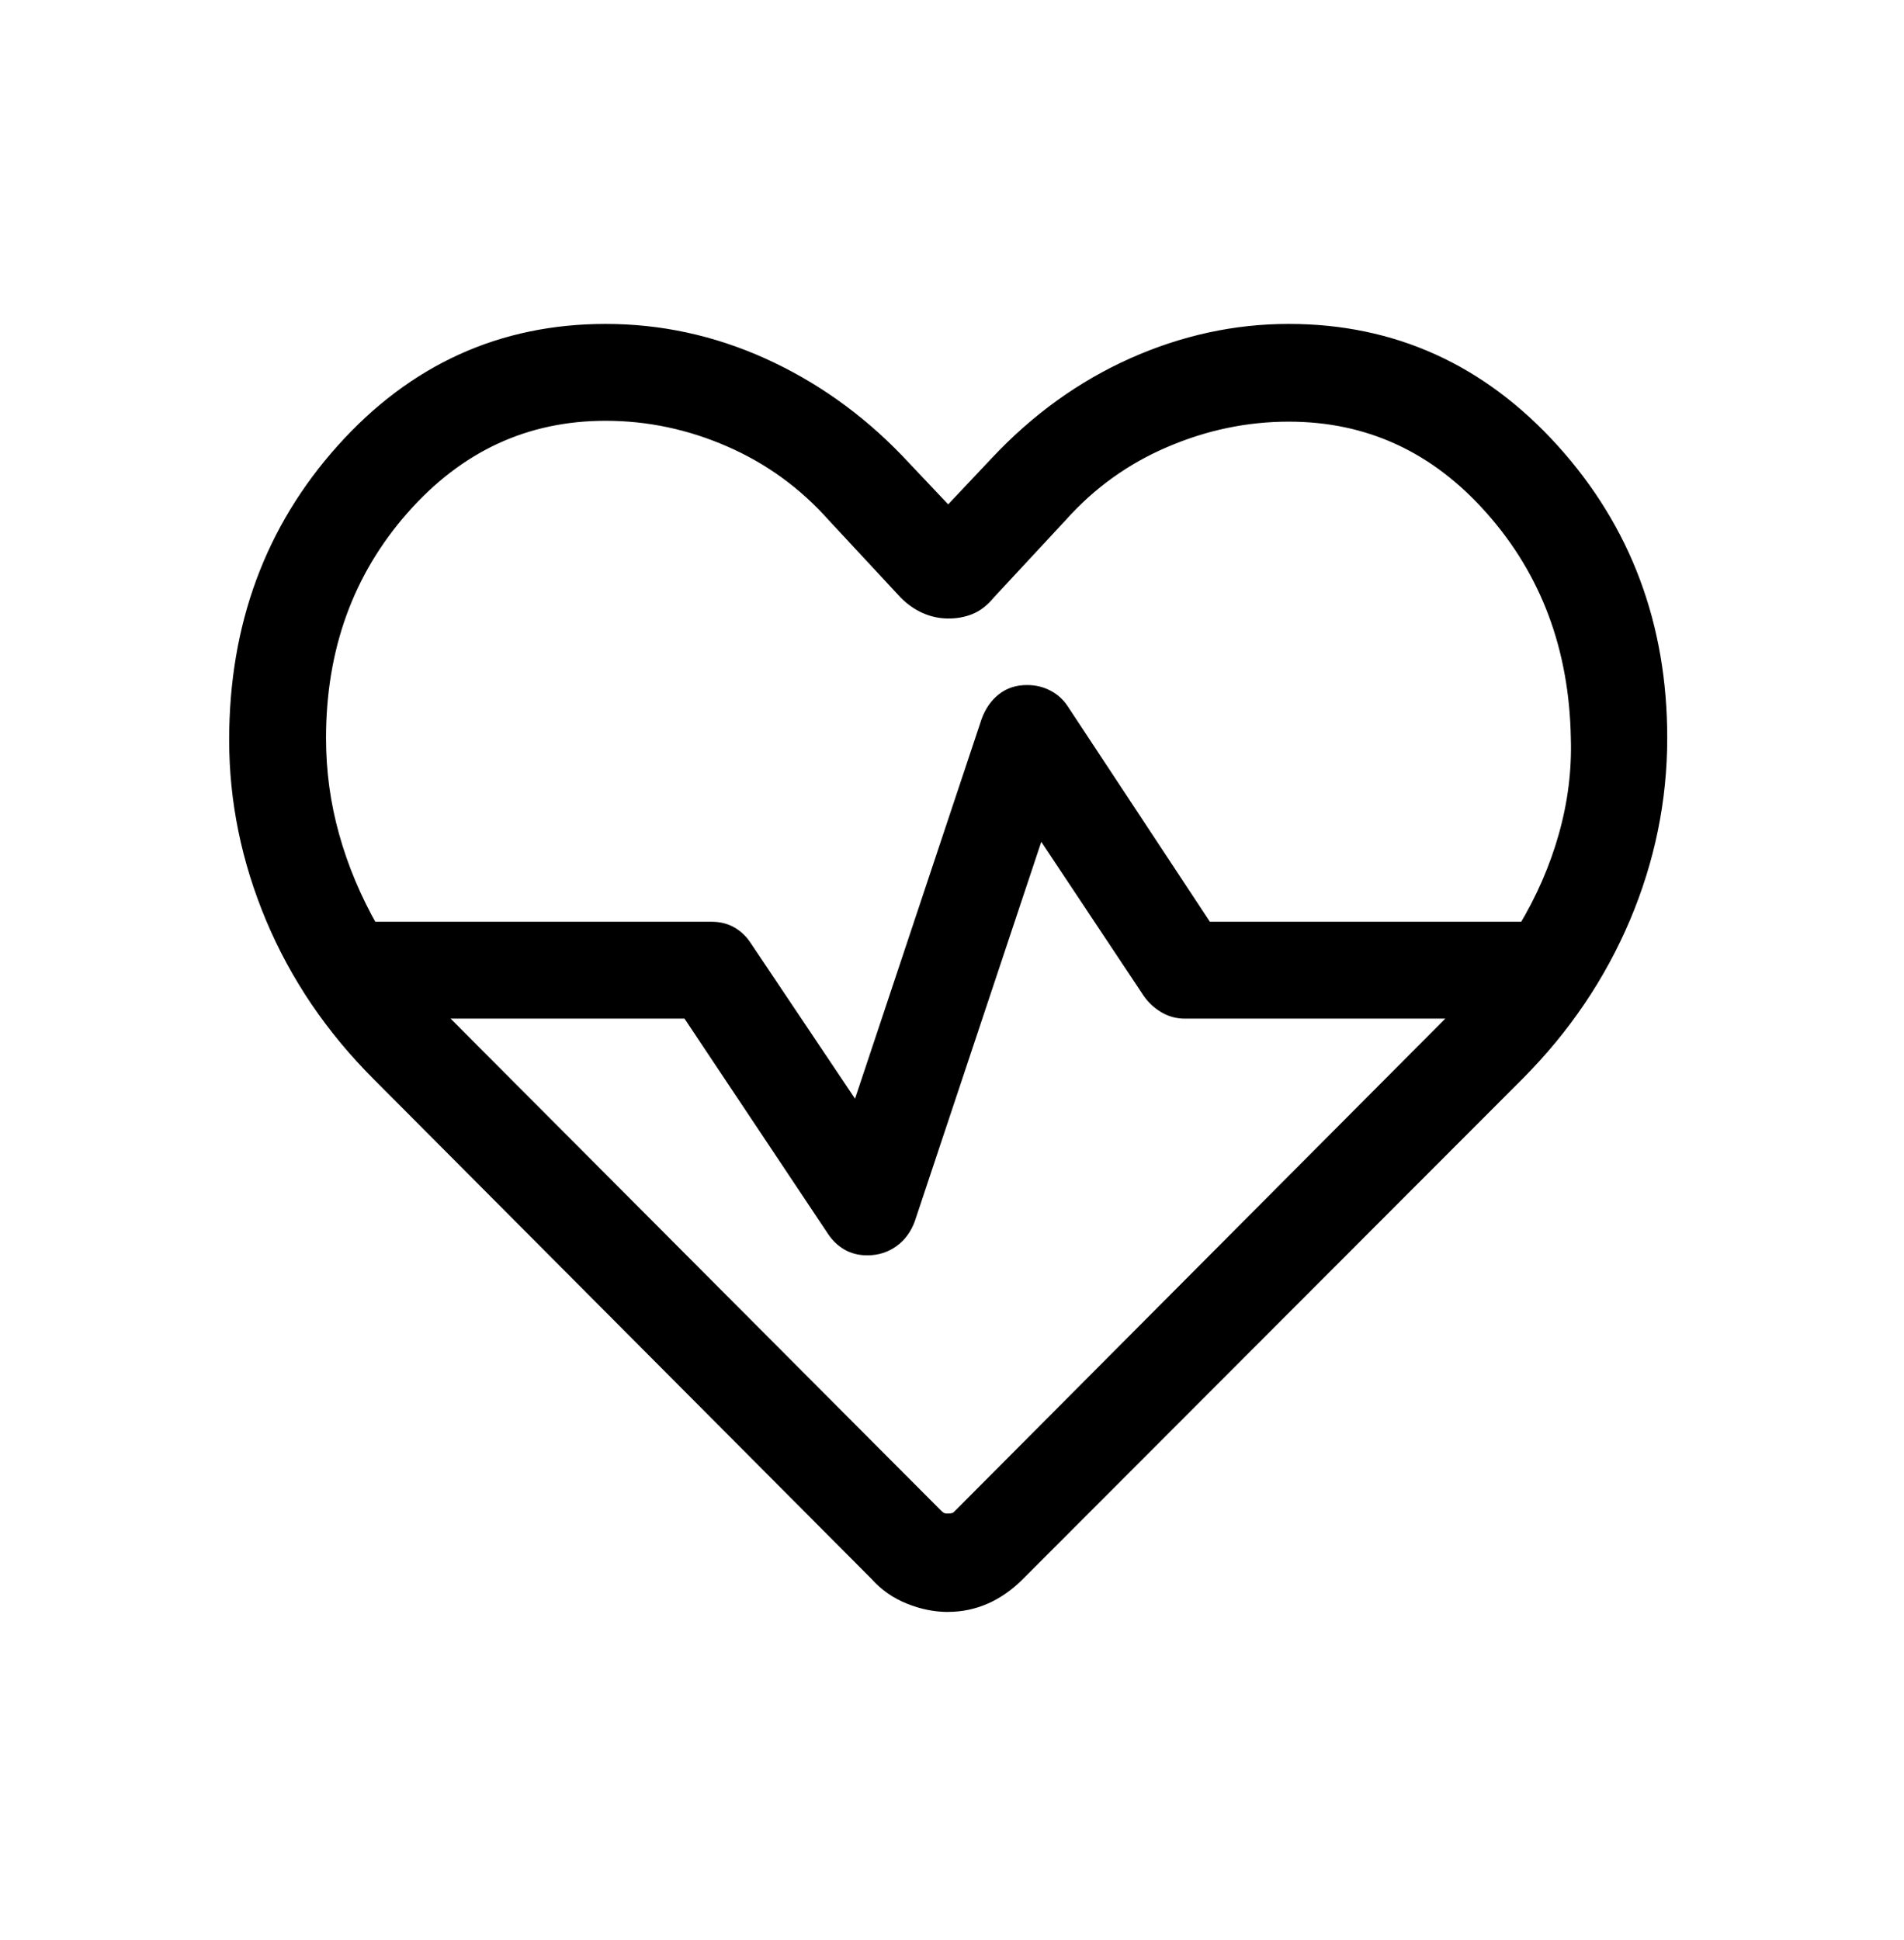
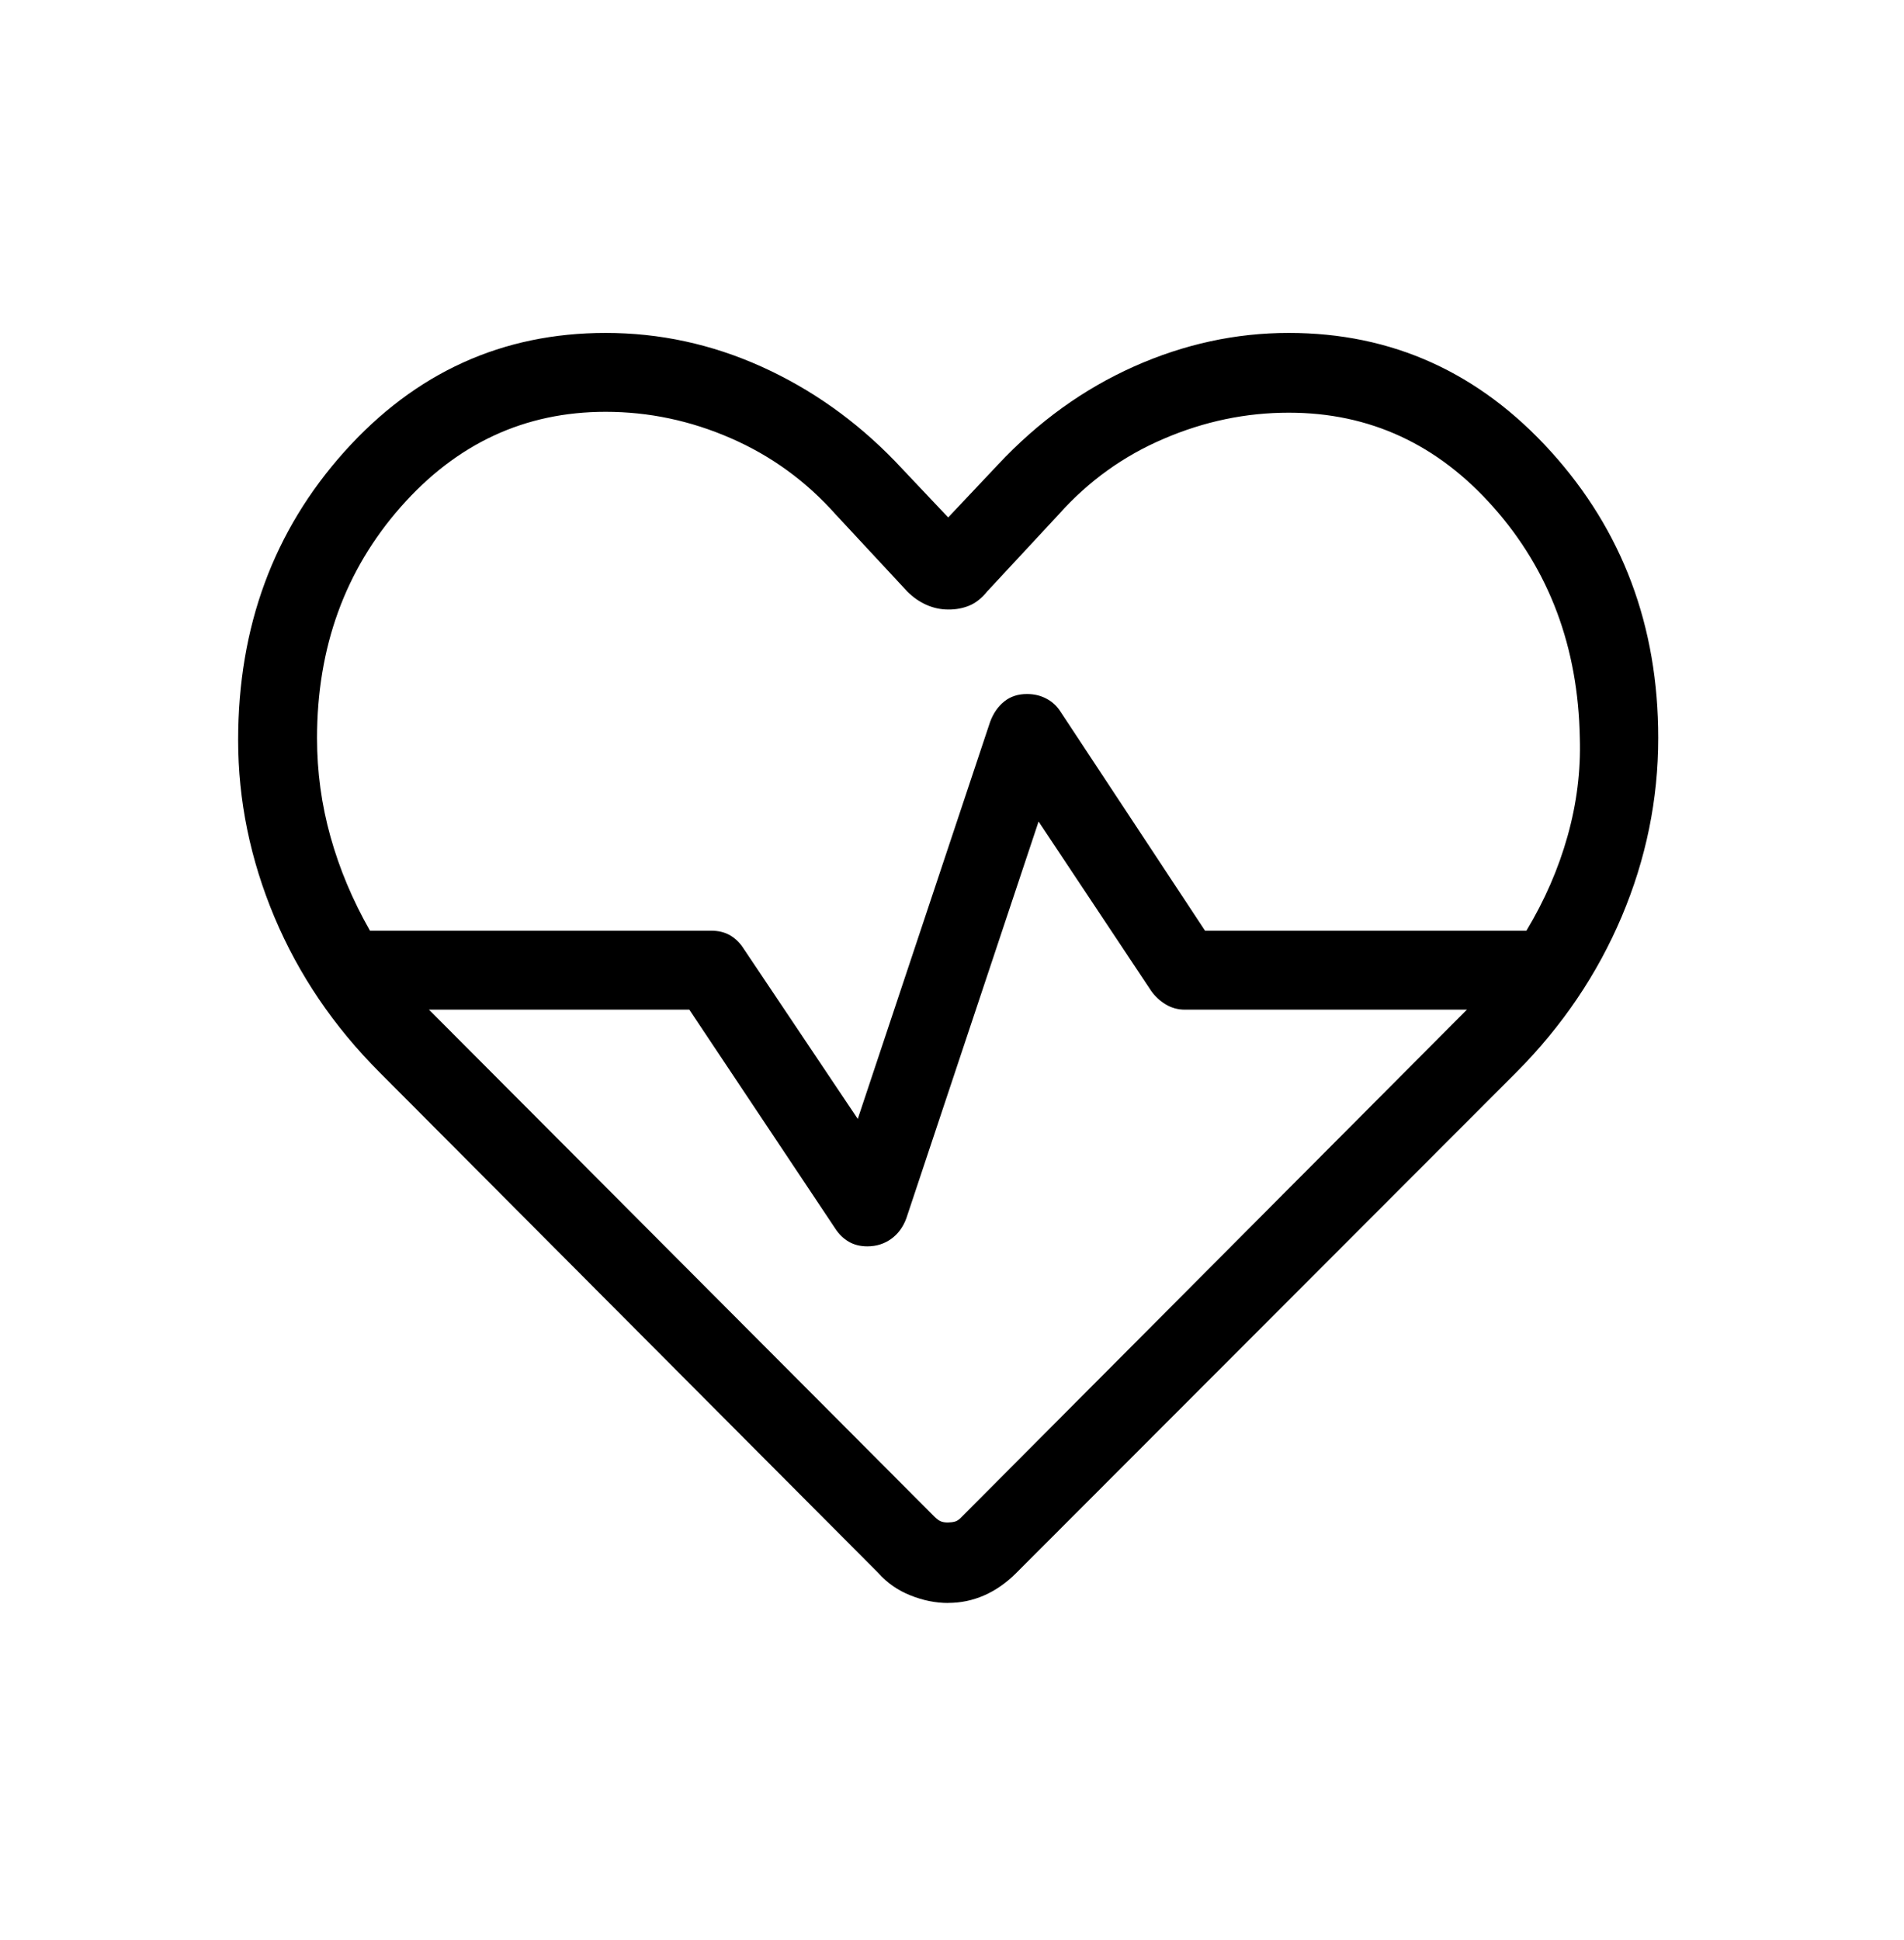
<svg xmlns="http://www.w3.org/2000/svg" width="53" height="54" viewBox="0 0 53 54" fill="none">
  <path d="M26.394 44.616C26.045 44.616 25.695 44.546 25.344 44.405C24.993 44.266 24.692 44.057 24.444 43.777L10.573 29.854C9.292 28.573 8.314 27.13 7.639 25.526C6.966 23.921 6.629 22.278 6.629 20.598C6.629 17.445 7.616 14.769 9.589 12.569C11.563 10.368 13.986 9.267 16.858 9.266C18.36 9.266 19.805 9.578 21.193 10.203C22.58 10.829 23.821 11.707 24.916 12.839L26.394 14.402L27.788 12.924C28.902 11.736 30.16 10.829 31.561 10.203C32.962 9.578 34.4 9.266 35.874 9.266C38.747 9.266 41.179 10.367 43.172 12.569C45.164 14.771 46.16 17.428 46.159 20.54C46.159 22.25 45.82 23.908 45.142 25.512C44.462 27.117 43.487 28.56 42.214 29.841L28.291 43.779C28.012 44.058 27.713 44.266 27.395 44.405C27.078 44.544 26.744 44.614 26.394 44.614M28.59 19.317C28.788 19.317 28.966 19.36 29.126 19.445C29.287 19.529 29.416 19.647 29.514 19.798L33.544 25.905H42.489C42.998 25.058 43.381 24.18 43.635 23.272C43.89 22.365 44.004 21.455 43.976 20.543C43.93 18.017 43.13 15.877 41.575 14.121C40.022 12.364 38.122 11.486 35.874 11.486C34.684 11.486 33.525 11.727 32.398 12.211C31.271 12.691 30.294 13.394 29.468 14.321L27.479 16.462C27.325 16.653 27.158 16.784 26.978 16.858C26.798 16.931 26.603 16.967 26.394 16.965C26.184 16.964 25.983 16.921 25.79 16.836C25.597 16.751 25.418 16.626 25.254 16.462L23.264 14.321C22.44 13.394 21.466 12.686 20.343 12.197C19.219 11.707 18.057 11.462 16.858 11.462C14.611 11.462 12.711 12.344 11.157 14.108C9.604 15.872 8.826 18.017 8.825 20.543C8.825 21.483 8.95 22.4 9.201 23.294C9.451 24.189 9.817 25.059 10.299 25.905H19.805C20.003 25.905 20.175 25.948 20.322 26.033C20.468 26.118 20.59 26.236 20.688 26.386L23.877 31.143L27.56 20.095C27.649 19.853 27.781 19.663 27.955 19.524C28.129 19.384 28.341 19.316 28.59 19.317ZM28.91 22.866L25.228 33.912C25.138 34.155 24.998 34.346 24.806 34.483C24.614 34.621 24.393 34.69 24.143 34.69C23.947 34.69 23.775 34.647 23.629 34.562C23.483 34.477 23.36 34.36 23.26 34.209L19.188 28.102H11.941L26.009 42.212C26.083 42.285 26.147 42.331 26.203 42.35C26.258 42.369 26.322 42.378 26.394 42.376C26.465 42.375 26.53 42.366 26.587 42.35C26.644 42.334 26.708 42.288 26.778 42.212L40.833 28.102H32.982C32.786 28.102 32.607 28.052 32.446 27.954C32.285 27.856 32.151 27.731 32.044 27.579L28.91 22.866Z" fill="black" />
-   <path d="M26.394 44.616C26.045 44.616 25.695 44.546 25.344 44.405C24.993 44.266 24.692 44.057 24.444 43.777L10.573 29.854C9.292 28.573 8.314 27.13 7.639 25.526C6.966 23.921 6.629 22.278 6.629 20.598C6.629 17.445 7.616 14.769 9.589 12.569C11.563 10.368 13.986 9.267 16.858 9.266C18.36 9.266 19.805 9.578 21.193 10.203C22.58 10.829 23.821 11.707 24.916 12.839L26.394 14.402L27.788 12.924C28.902 11.736 30.16 10.829 31.561 10.203C32.962 9.578 34.4 9.266 35.874 9.266C38.747 9.266 41.179 10.367 43.172 12.569C45.164 14.771 46.16 17.428 46.159 20.54C46.159 22.25 45.82 23.908 45.142 25.512C44.462 27.117 43.487 28.56 42.214 29.841L28.291 43.779C28.012 44.058 27.713 44.266 27.395 44.405C27.078 44.544 26.744 44.614 26.394 44.614M28.59 19.317C28.788 19.317 28.966 19.36 29.126 19.445C29.287 19.529 29.416 19.647 29.514 19.798L33.544 25.905H42.489C42.998 25.058 43.381 24.18 43.635 23.272C43.89 22.365 44.004 21.455 43.976 20.543C43.93 18.017 43.13 15.877 41.575 14.121C40.022 12.364 38.122 11.486 35.874 11.486C34.684 11.486 33.525 11.727 32.398 12.211C31.271 12.691 30.294 13.394 29.468 14.321L27.479 16.462C27.325 16.653 27.158 16.784 26.978 16.858C26.798 16.931 26.603 16.967 26.394 16.965C26.184 16.964 25.983 16.921 25.79 16.836C25.597 16.751 25.418 16.626 25.254 16.462L23.264 14.321C22.44 13.394 21.466 12.686 20.343 12.197C19.219 11.707 18.057 11.462 16.858 11.462C14.611 11.462 12.711 12.344 11.157 14.108C9.604 15.872 8.826 18.017 8.825 20.543C8.825 21.483 8.95 22.4 9.201 23.294C9.451 24.189 9.817 25.059 10.299 25.905H19.805C20.003 25.905 20.175 25.948 20.322 26.033C20.468 26.118 20.59 26.236 20.688 26.386L23.877 31.143L27.56 20.095C27.649 19.853 27.781 19.663 27.955 19.524C28.129 19.384 28.341 19.316 28.59 19.317ZM28.91 22.866L25.228 33.912C25.138 34.155 24.998 34.346 24.806 34.483C24.614 34.621 24.393 34.69 24.143 34.69C23.947 34.69 23.775 34.647 23.629 34.562C23.483 34.477 23.36 34.36 23.26 34.209L19.188 28.102H11.941L26.009 42.212C26.083 42.285 26.147 42.331 26.203 42.35C26.258 42.369 26.322 42.378 26.394 42.376C26.465 42.375 26.53 42.366 26.587 42.35C26.644 42.334 26.708 42.288 26.778 42.212L40.833 28.102H32.982C32.786 28.102 32.607 28.052 32.446 27.954C32.285 27.856 32.151 27.731 32.044 27.579L28.91 22.866Z" stroke="black" stroke-width="0.5" />
</svg>